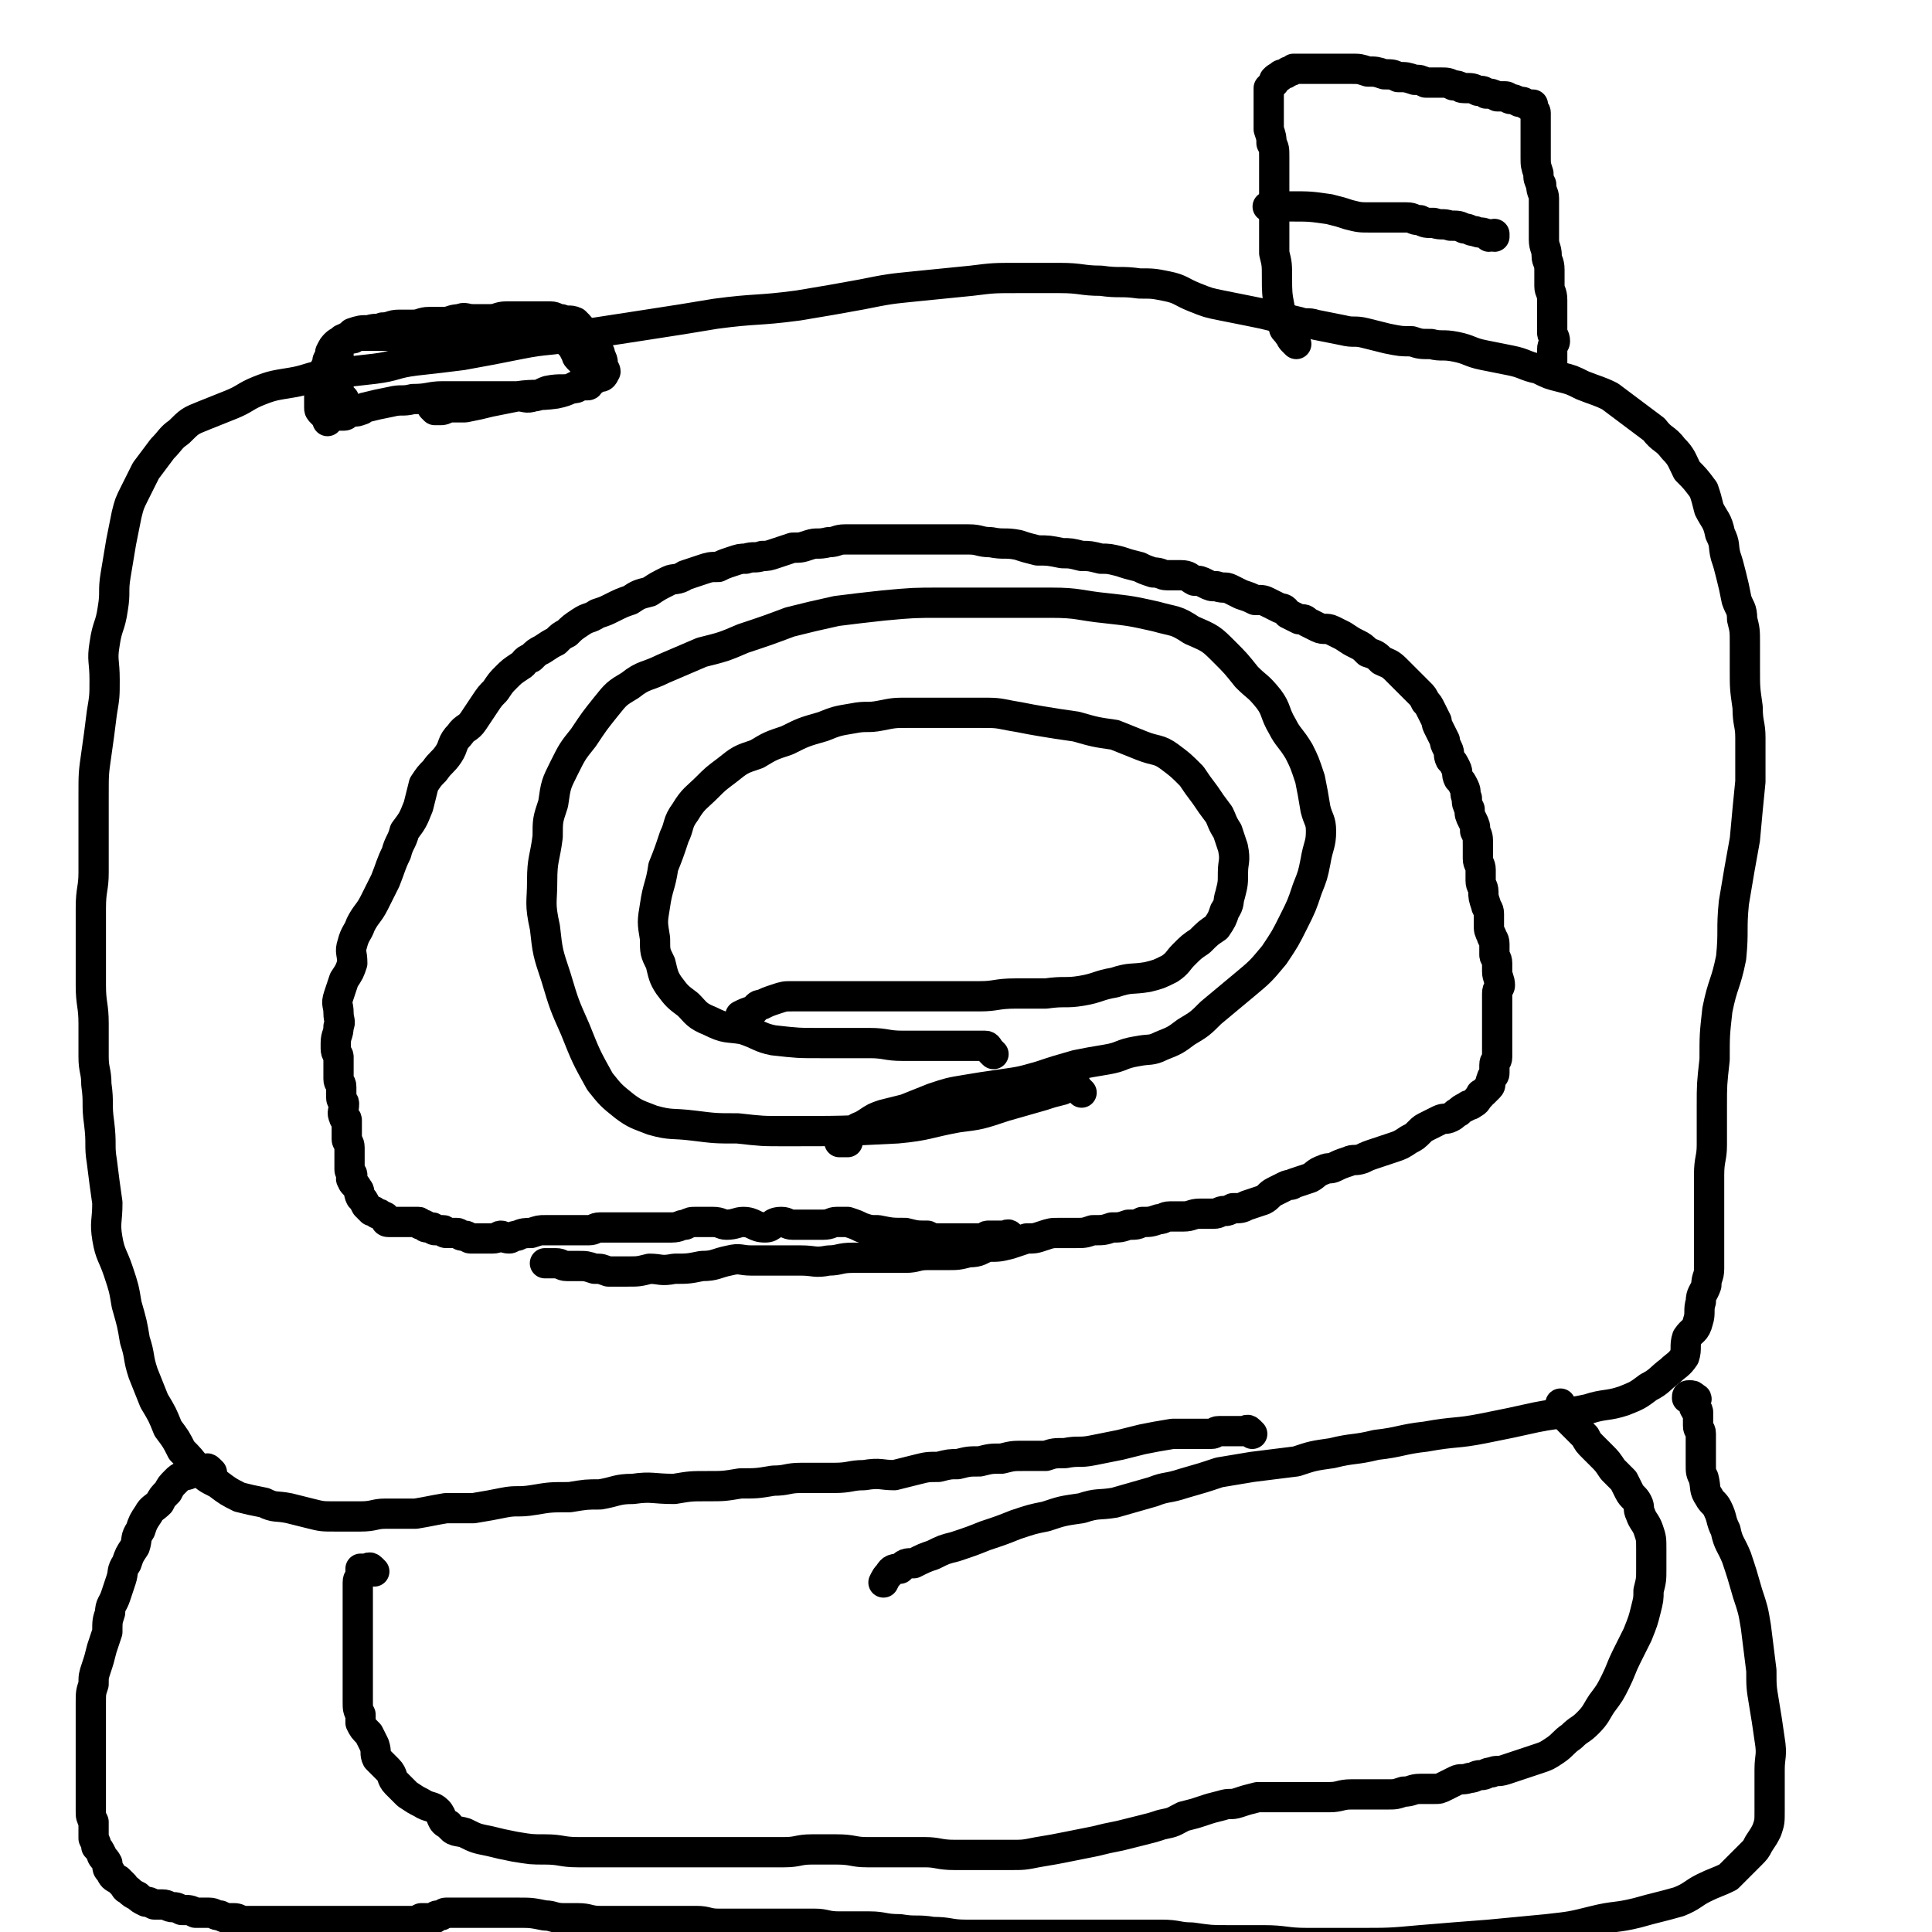
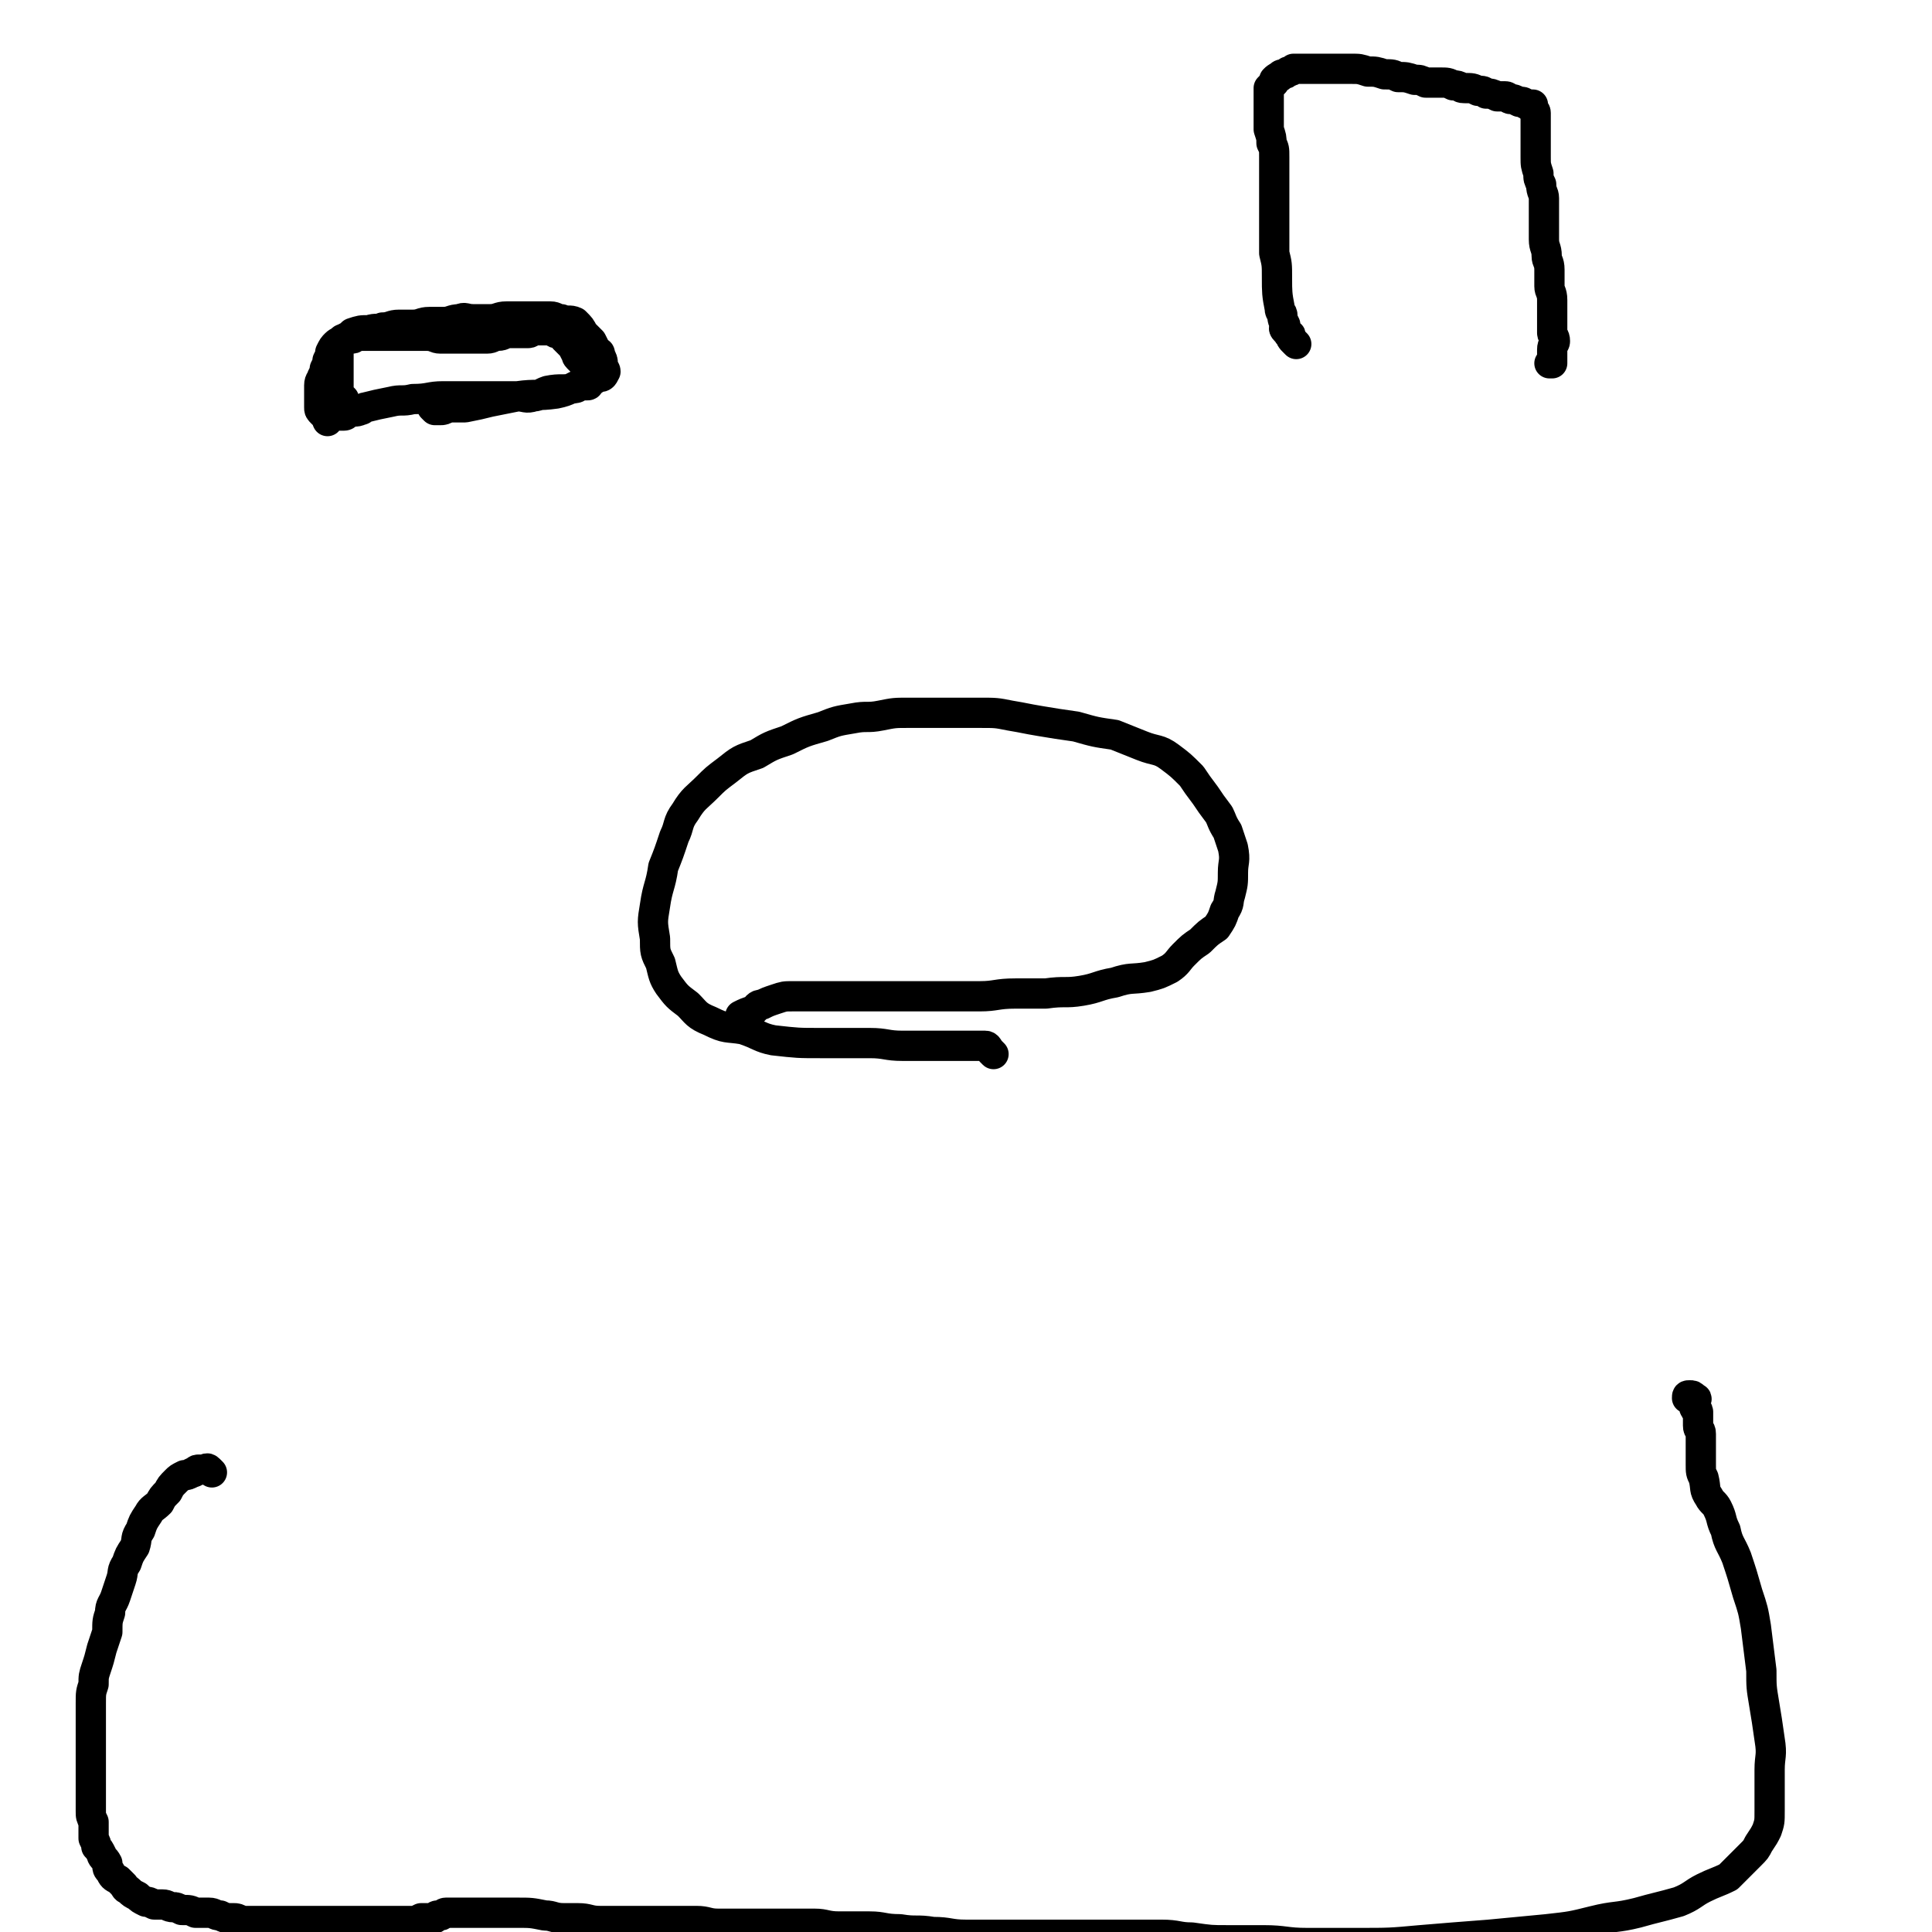
<svg xmlns="http://www.w3.org/2000/svg" viewBox="0 0 702 702" version="1.1">
  <g fill="none" stroke="#000000" stroke-width="11" stroke-linecap="round" stroke-linejoin="round">
-     <path d="M455,521c-1,-1 -1,-1 -1,-1 -1,-1 -1,0 -2,0 -1,0 -1,0 -2,0 -1,0 -1,0 -3,0 -2,0 -2,0 -4,0 -2,0 -1,1 -3,1 -2,0 -2,0 -4,0 -2,0 -2,0 -3,0 -4,0 -4,0 -7,0 -6,1 -6,1 -11,2 -4,1 -4,1 -8,2 -5,1 -5,1 -10,2 -5,1 -5,0 -10,1 -4,0 -4,0 -7,1 -4,0 -4,0 -8,0 -4,0 -4,0 -8,1 -4,0 -4,0 -8,1 -4,0 -4,0 -8,1 -3,0 -3,0 -7,1 -4,0 -4,0 -8,1 -4,1 -4,1 -8,2 -5,0 -5,-1 -11,0 -5,0 -5,1 -11,1 -6,0 -6,0 -12,0 -5,0 -5,1 -10,1 -6,1 -6,1 -12,1 -6,1 -6,1 -12,1 -6,0 -6,0 -12,1 -8,0 -8,-1 -15,0 -6,0 -6,1 -12,2 -5,0 -5,0 -11,1 -7,0 -7,0 -13,1 -6,1 -6,0 -11,1 -5,1 -5,1 -11,2 -5,0 -5,0 -10,0 -6,1 -5,1 -11,2 -6,0 -6,0 -11,0 -4,0 -4,1 -9,1 -5,0 -5,0 -9,0 -5,0 -5,0 -9,-1 -4,-1 -4,-1 -8,-2 -5,-1 -5,0 -9,-2 -5,-1 -5,-1 -9,-2 -4,-2 -4,-2 -8,-5 -4,-2 -4,-2 -7,-5 -3,-4 -3,-4 -6,-7 -2,-4 -2,-4 -5,-8 -2,-5 -2,-5 -5,-10 -2,-5 -2,-5 -4,-10 -2,-6 -1,-6 -3,-12 -1,-6 -1,-6 -3,-13 -1,-6 -1,-6 -3,-12 -2,-6 -3,-6 -4,-12 -1,-6 0,-6 0,-13 -1,-7 -1,-7 -2,-15 -1,-6 0,-6 -1,-14 -1,-7 0,-7 -1,-14 0,-5 -1,-5 -1,-10 0,-6 0,-6 0,-12 0,-7 -1,-7 -1,-14 0,-6 0,-6 0,-13 0,-7 0,-7 0,-15 0,-7 1,-7 1,-13 0,-7 0,-7 0,-14 0,-7 0,-7 0,-14 0,-8 0,-8 1,-15 1,-7 1,-7 2,-15 1,-6 1,-6 1,-12 0,-7 -1,-7 0,-13 1,-7 2,-6 3,-13 1,-6 0,-6 1,-12 1,-6 1,-6 2,-12 1,-5 1,-5 2,-10 1,-4 1,-4 3,-8 2,-4 2,-4 4,-8 3,-4 3,-4 6,-8 3,-3 3,-4 6,-6 4,-4 4,-4 9,-6 5,-2 5,-2 10,-4 5,-2 5,-3 10,-5 5,-2 6,-2 12,-3 6,-1 6,-2 13,-3 8,-1 8,-1 17,-2 8,-1 7,-2 15,-3 9,-1 9,-1 17,-2 11,-2 11,-2 21,-4 10,-2 10,-1 20,-3 13,-2 13,-2 26,-4 13,-2 13,-2 25,-4 15,-2 15,-1 30,-3 12,-2 12,-2 23,-4 10,-2 10,-2 20,-3 10,-1 10,-1 20,-2 8,-1 8,-1 17,-1 7,0 7,0 15,0 8,0 8,1 15,1 7,1 7,0 14,1 5,0 5,0 10,1 5,1 5,2 10,4 5,2 5,2 10,3 5,1 5,1 10,2 5,1 5,1 9,2 5,1 5,1 9,2 3,1 3,0 6,1 5,1 5,1 10,2 4,1 4,0 8,1 4,1 4,1 8,2 5,1 5,1 9,1 3,1 3,1 7,1 4,1 4,0 9,1 5,1 5,2 10,3 5,1 5,1 10,2 5,1 5,2 10,3 4,2 4,2 8,3 4,1 4,1 8,3 5,2 6,2 10,4 4,3 4,3 8,6 4,3 4,3 8,6 3,4 4,3 7,7 3,3 3,4 5,8 3,3 3,3 6,7 1,3 1,3 2,7 2,4 3,4 4,9 2,4 1,4 2,8 1,3 1,3 2,7 1,4 1,4 2,9 1,3 2,3 2,7 1,4 1,4 1,9 0,5 0,5 0,9 0,7 0,7 1,14 0,6 1,6 1,11 0,8 0,8 0,16 -1,10 -1,10 -2,21 -2,11 -2,11 -4,23 -1,10 0,10 -1,20 -2,10 -3,9 -5,19 -1,9 -1,9 -1,18 -1,9 -1,9 -1,17 0,7 0,7 0,14 0,5 -1,5 -1,11 0,4 0,4 0,8 0,4 0,4 0,8 0,4 0,4 0,7 0,3 0,3 0,6 0,2 0,2 0,5 0,3 -1,3 -1,6 -1,3 -2,3 -2,6 -1,3 0,4 -1,7 -1,4 -2,3 -4,6 -1,3 0,4 -1,7 -2,3 -3,3 -5,5 -4,3 -4,4 -8,6 -4,3 -4,3 -9,5 -6,2 -7,1 -13,3 -9,2 -9,1 -19,3 -9,2 -9,2 -19,4 -10,2 -10,1 -21,3 -9,1 -9,2 -18,3 -8,2 -8,1 -16,3 -7,1 -7,1 -13,3 -8,1 -8,1 -16,2 -6,1 -6,1 -12,2 -6,2 -6,2 -13,4 -6,2 -6,1 -11,3 -7,2 -7,2 -14,4 -6,1 -6,0 -12,2 -7,1 -7,1 -13,3 -5,1 -5,1 -11,3 -5,2 -5,2 -11,4 -5,2 -5,2 -11,4 -4,1 -4,1 -8,3 -3,1 -3,1 -7,3 -3,0 -3,0 -5,2 -2,0 -3,0 -4,2 -1,1 -1,1 -2,3 " />
-     <path d="M368,450c-1,-1 -1,-1 -1,-1 -1,-1 -1,0 -2,0 -1,0 -1,0 -1,0 -2,0 -2,0 -3,0 0,0 0,0 -1,0 -1,0 -1,0 -1,0 -1,0 -1,1 -2,1 -1,0 -1,0 -3,0 -1,0 -1,0 -2,0 -2,0 -2,0 -4,0 -2,0 -2,0 -4,0 -1,0 -1,0 -3,0 -2,0 -2,0 -4,-1 -4,0 -4,0 -8,-1 -5,0 -5,0 -10,-1 -3,0 -3,0 -6,-1 -2,-1 -2,-1 -5,-2 -2,0 -2,0 -4,0 -2,0 -2,1 -5,1 -3,0 -3,0 -6,0 -2,0 -2,0 -5,0 -2,0 -2,-1 -4,-1 -4,0 -3,2 -6,2 -4,0 -4,-2 -8,-2 -2,0 -3,1 -6,1 -2,0 -2,-1 -5,-1 -3,0 -3,0 -6,0 -2,0 -2,0 -4,1 -2,0 -2,1 -5,1 -2,0 -2,0 -5,0 -2,0 -2,0 -5,0 -2,0 -2,0 -5,0 -2,0 -2,0 -4,0 -2,0 -2,0 -4,0 -1,0 -1,0 -3,0 -2,0 -2,1 -4,1 -1,0 -1,0 -3,0 -2,0 -2,0 -4,0 -1,0 -1,0 -2,0 -2,0 -2,0 -4,0 -1,0 -1,0 -3,0 -2,0 -2,0 -5,1 -2,0 -3,0 -5,1 -2,0 -2,1 -3,1 -2,0 -2,-1 -3,-1 -1,0 -1,1 -3,1 -2,0 -2,0 -4,0 -1,0 -1,0 -2,0 -1,0 -1,0 -2,0 -1,0 -1,-1 -2,-1 -1,0 -1,0 -1,0 -1,0 -1,-1 -2,-1 -1,0 -1,0 -1,0 -1,0 -1,0 -2,0 -1,0 -1,0 -1,0 -1,0 0,-1 -1,-1 -1,0 -1,0 -2,0 -1,0 -1,0 -1,0 -1,0 0,-1 -1,-1 -1,0 -1,0 -2,0 -1,0 0,-1 -1,-1 0,0 -1,0 -1,0 -1,0 0,-1 -1,-1 -1,0 -1,0 -2,0 -1,0 -1,0 -1,0 -1,0 -1,0 -2,0 -1,0 -1,0 -1,0 -1,0 -1,0 -1,0 -1,0 -1,0 -2,0 -1,0 -1,0 -2,0 -1,0 -1,-1 -1,-1 0,-1 0,-1 -1,-1 -1,-1 -1,-1 -2,-1 -1,-1 -1,-1 -2,-1 -1,-1 -1,-1 -2,-2 -1,-2 -1,-2 -2,-3 -1,-2 0,-2 -1,-3 -1,-2 -2,-2 -2,-3 -1,-1 0,-1 0,-2 0,-1 -1,-1 -1,-2 0,-1 0,-1 0,-2 0,-1 0,-1 0,-2 0,-1 0,-1 0,-2 0,-1 0,-1 0,-2 0,-2 -1,-2 -1,-3 0,-2 0,-2 0,-4 0,-1 0,-1 0,-3 0,-1 -1,0 -1,-1 -1,-2 0,-2 0,-5 0,-1 -1,-1 -1,-2 0,-2 0,-2 0,-4 0,-2 -1,-1 -1,-3 0,-2 0,-2 0,-4 0,-2 0,-2 0,-4 0,-1 -1,-1 -1,-3 0,-1 0,-1 0,-2 0,-3 1,-3 1,-6 1,-2 0,-2 0,-5 0,-3 -1,-3 0,-6 1,-3 1,-3 2,-6 2,-3 2,-3 3,-6 0,-4 -1,-4 0,-7 1,-4 2,-4 3,-7 2,-4 3,-4 5,-8 2,-4 2,-4 4,-8 2,-5 2,-6 4,-10 1,-4 2,-4 3,-8 3,-4 3,-4 5,-9 1,-4 1,-4 2,-8 2,-3 2,-3 4,-5 2,-3 3,-3 5,-6 2,-3 1,-4 4,-7 2,-3 3,-2 5,-5 2,-3 2,-3 4,-6 2,-3 2,-3 4,-5 2,-3 2,-3 4,-5 2,-2 2,-2 5,-4 2,-1 1,-2 4,-3 2,-2 2,-2 4,-3 3,-2 3,-2 5,-3 2,-2 2,-2 4,-3 2,-2 2,-2 5,-4 3,-2 3,-1 6,-3 3,-1 3,-1 5,-2 4,-2 4,-2 7,-3 3,-2 3,-2 7,-3 3,-2 3,-2 7,-4 2,-1 3,0 6,-2 3,-1 3,-1 6,-2 3,-1 3,-1 6,-1 2,-1 2,-1 5,-2 3,-1 3,-1 5,-1 3,-1 3,0 6,-1 2,0 2,0 5,-1 3,-1 3,-1 6,-2 3,0 3,0 6,-1 3,-1 3,0 7,-1 3,0 3,-1 6,-1 3,0 3,0 7,0 3,0 3,0 6,0 3,0 3,0 6,0 4,0 4,0 8,0 5,0 5,0 9,0 5,0 5,0 9,0 4,0 4,1 8,1 5,1 5,0 10,1 3,1 3,1 7,2 4,0 4,0 9,1 3,0 3,0 7,1 3,0 3,0 7,1 3,0 3,0 7,1 3,1 3,1 7,2 2,1 2,1 5,2 3,0 3,1 5,1 3,0 3,0 5,0 3,0 3,1 5,2 2,0 2,0 4,1 2,1 2,1 4,1 3,1 3,0 5,1 2,1 2,1 4,2 3,1 3,1 5,2 3,0 3,0 5,1 2,1 2,1 4,2 2,0 2,1 3,2 2,1 2,1 4,2 2,0 2,0 3,1 2,1 2,1 4,2 2,1 3,0 5,1 2,1 2,1 4,2 3,2 3,2 5,3 2,1 2,1 4,3 3,1 3,1 5,3 2,1 3,1 5,3 1,1 1,1 3,3 1,1 1,1 3,3 1,1 1,1 3,3 1,1 1,1 2,3 1,1 1,1 2,3 1,2 1,2 2,4 0,1 0,1 1,3 1,2 1,2 2,4 0,1 0,1 1,3 1,2 0,2 1,4 1,1 1,1 2,3 1,2 0,2 1,4 1,1 1,1 2,3 1,2 0,2 1,4 0,2 0,2 1,4 0,2 0,2 1,4 1,2 1,2 1,4 1,2 1,2 1,5 0,2 0,2 0,5 0,2 1,2 1,4 0,2 0,2 0,4 0,2 1,2 1,4 0,2 0,2 1,5 0,1 1,1 1,3 0,2 0,2 0,4 0,2 0,2 1,4 0,1 1,1 1,3 0,2 0,2 0,4 0,1 1,1 1,3 0,1 0,1 0,3 0,2 1,3 1,5 0,1 -1,1 -1,3 0,1 0,1 0,3 0,1 0,1 0,3 0,1 0,1 0,2 0,2 0,2 0,3 0,2 0,2 0,3 0,1 0,1 0,3 0,1 0,1 0,3 0,2 0,2 0,3 0,2 -1,1 -1,3 0,1 0,1 0,3 0,1 -1,1 -1,2 -1,2 0,2 -1,3 -1,1 -1,1 -2,2 -1,1 -1,0 -1,1 -2,2 -1,2 -3,3 -1,1 -1,0 -2,1 -2,1 -2,1 -3,2 -2,1 -1,1 -3,2 -2,1 -2,0 -4,1 -2,1 -2,1 -4,2 -2,1 -2,1 -3,2 -2,2 -2,2 -4,3 -3,2 -3,2 -6,3 -3,1 -3,1 -6,2 -3,1 -3,1 -5,2 -3,1 -3,0 -5,1 -3,1 -3,1 -5,2 -2,1 -2,0 -4,1 -3,1 -3,2 -5,3 -3,1 -3,1 -6,2 -1,1 -1,0 -3,1 -2,1 -2,1 -4,2 -2,1 -2,2 -4,3 -3,1 -3,1 -6,2 -2,1 -2,1 -5,1 -2,1 -2,1 -3,1 -2,0 -2,1 -4,1 -3,0 -3,0 -5,0 -3,0 -3,1 -6,1 -2,0 -2,0 -5,0 -2,0 -2,1 -4,1 -3,1 -3,1 -6,1 -2,1 -2,1 -5,1 -3,1 -3,1 -6,1 -3,1 -3,1 -7,1 -3,1 -3,1 -6,1 -3,0 -3,0 -6,0 -3,0 -3,0 -6,1 -3,1 -3,1 -6,1 -3,1 -3,1 -6,2 -4,1 -4,1 -8,1 -3,1 -3,2 -7,2 -4,1 -4,1 -8,1 -4,0 -4,0 -7,0 -4,0 -4,1 -8,1 -2,0 -2,0 -5,0 -3,0 -3,0 -6,0 -4,0 -4,0 -8,0 -5,0 -5,1 -9,1 -5,1 -5,0 -10,0 -5,0 -5,0 -10,0 -4,0 -4,0 -8,0 -4,0 -4,-1 -8,0 -5,1 -5,2 -10,2 -5,1 -5,1 -10,1 -5,1 -5,0 -9,0 -4,1 -4,1 -8,1 -3,0 -3,0 -7,0 -3,-1 -2,-1 -5,-1 -3,-1 -3,-1 -6,-1 -2,0 -2,0 -4,0 -2,0 -2,-1 -4,-1 -2,0 -2,0 -4,0 " />
    <path d="M471,125c-1,-1 -1,-1 -1,-1 -1,-1 -1,-1 -1,-2 0,-1 -1,0 -1,-1 -1,-1 -1,-1 -1,-1 -1,-1 0,-1 0,-2 -1,-2 -1,-2 -1,-3 0,-2 -1,-1 -1,-3 -1,-5 -1,-6 -1,-11 0,-5 0,-5 -1,-9 0,-4 0,-4 0,-7 0,-3 0,-3 0,-6 0,-3 0,-3 0,-5 0,-3 0,-3 0,-6 0,-3 0,-3 0,-6 0,-2 0,-2 0,-5 0,-3 0,-3 -1,-5 0,-2 0,-2 -1,-5 0,-1 0,-1 0,-3 0,-2 0,-2 0,-4 0,-1 0,-1 0,-3 0,-1 0,-1 0,-3 0,-1 0,-1 0,-2 0,0 0,0 0,0 1,-1 1,-1 2,-2 0,-1 0,-1 0,-1 1,-1 1,-1 2,-1 0,0 0,-1 1,-1 1,0 1,0 2,-1 1,0 1,0 2,-1 2,0 2,0 4,0 3,0 3,0 5,0 3,0 3,0 6,0 3,0 3,0 6,0 3,0 3,0 6,1 3,0 3,0 6,1 3,0 3,0 5,1 3,0 3,0 6,1 2,0 2,0 4,1 3,0 3,0 5,0 3,0 3,0 5,1 3,0 2,1 4,1 3,0 3,0 5,1 2,0 2,0 3,1 2,0 2,0 4,1 1,0 1,0 3,0 1,0 1,1 2,1 1,0 1,0 3,1 0,0 0,0 1,0 1,0 1,1 2,1 1,0 1,0 2,0 0,1 -1,1 0,2 0,0 1,0 1,1 0,1 0,1 0,2 0,2 0,2 0,4 0,2 0,2 0,4 0,3 0,3 0,6 0,3 0,3 1,6 0,2 0,2 1,4 0,3 1,3 1,5 0,3 0,3 0,6 0,2 0,2 0,5 0,2 0,2 0,4 0,3 1,3 1,6 0,2 1,2 1,5 0,3 0,3 0,6 0,2 1,2 1,5 0,2 0,2 0,4 0,2 0,2 0,5 0,1 0,1 0,3 0,1 1,1 1,3 0,1 -1,1 -1,3 0,1 0,1 0,2 0,0 0,0 0,1 0,1 0,1 0,2 0,0 0,0 -1,0 " />
    <path d="M77,535c-1,-1 -1,-1 -1,-1 -1,-1 -1,0 -2,0 -1,0 -1,0 -2,0 -1,0 -1,1 -2,1 -2,1 -2,1 -3,1 -2,1 -2,1 -3,2 -2,2 -2,2 -3,4 -2,2 -2,2 -3,4 -2,2 -3,2 -4,4 -2,3 -2,3 -3,6 -2,3 -1,3 -2,6 -2,3 -2,3 -3,6 -2,3 -1,3 -2,6 -1,3 -1,3 -2,6 -1,3 -2,3 -2,6 -1,3 -1,3 -1,7 -1,3 -1,3 -2,6 -1,4 -1,4 -2,7 -1,3 -1,3 -1,6 -1,3 -1,3 -1,7 0,3 0,3 0,6 0,3 0,3 0,6 0,2 0,2 0,4 0,3 0,3 0,5 0,2 0,2 0,5 0,2 0,2 0,5 0,2 0,2 0,4 0,2 0,2 0,4 0,2 0,2 1,4 0,1 0,1 0,3 0,2 0,2 0,3 1,2 1,2 1,3 1,1 1,1 2,3 0,1 1,1 2,3 0,2 0,2 1,3 1,2 1,2 3,3 1,1 1,1 2,2 1,2 1,1 2,2 1,1 1,1 3,2 1,1 1,1 3,2 1,0 1,0 3,1 2,0 2,0 3,0 2,0 2,1 4,1 1,0 1,0 3,1 3,0 3,0 5,1 3,0 3,0 5,0 2,0 2,1 4,1 2,1 2,1 5,1 1,0 1,0 3,1 1,0 1,0 3,0 2,0 2,0 3,0 2,0 2,0 3,0 2,0 2,0 3,0 2,0 2,0 3,0 2,0 2,0 3,0 2,0 2,0 4,0 2,0 2,0 3,0 2,0 2,0 4,0 2,0 2,0 4,0 2,0 2,0 4,0 2,0 2,0 4,0 2,0 2,0 3,0 3,0 3,0 5,0 2,0 2,0 3,0 2,0 2,0 4,0 2,0 2,0 3,0 2,0 2,0 3,0 1,0 1,0 3,-1 1,0 1,0 2,0 1,0 1,0 2,0 0,0 0,0 1,0 0,0 0,-1 1,-1 0,0 0,0 1,0 0,0 0,0 0,0 1,0 1,-1 2,-1 0,0 0,0 1,0 0,0 0,0 1,0 1,0 1,0 2,0 1,0 1,0 3,0 1,0 1,0 3,0 2,0 2,0 4,0 6,0 6,0 12,0 5,0 5,0 10,1 3,0 3,1 7,1 3,0 3,0 5,0 4,0 4,1 8,1 5,0 5,0 10,0 5,0 5,0 9,0 3,0 3,0 7,0 4,0 4,0 9,0 4,0 4,1 8,1 4,0 4,0 7,0 5,0 5,0 9,0 5,0 5,0 10,0 4,0 4,0 9,0 4,0 4,1 9,1 5,0 5,0 11,0 5,0 5,1 11,1 6,1 6,0 12,1 6,0 6,1 12,1 6,0 6,0 11,0 7,0 7,0 14,0 8,0 8,0 16,0 8,0 8,0 15,0 8,0 8,0 15,0 6,0 6,1 11,1 7,1 7,1 13,1 7,0 7,0 13,0 8,0 8,1 16,1 9,0 9,0 18,0 12,0 12,0 23,-1 12,-1 12,-1 25,-2 10,-1 11,-1 21,-2 9,-1 9,-1 17,-3 8,-2 8,-1 16,-3 7,-2 8,-2 15,-4 5,-2 5,-3 9,-5 4,-2 5,-2 9,-4 2,-2 2,-2 4,-4 2,-2 2,-2 4,-4 2,-2 2,-2 3,-4 2,-3 2,-3 3,-5 1,-3 1,-3 1,-7 0,-3 0,-3 0,-7 0,-4 0,-4 0,-8 0,-5 1,-5 0,-11 -1,-7 -1,-7 -2,-13 -1,-6 -1,-6 -1,-12 -1,-8 -1,-8 -2,-16 -1,-6 -1,-6 -3,-12 -2,-7 -2,-7 -4,-13 -2,-5 -3,-5 -4,-10 -2,-4 -1,-4 -3,-8 -1,-2 -2,-2 -3,-4 -2,-3 -1,-3 -2,-7 -1,-2 -1,-2 -1,-5 0,-3 0,-3 0,-6 0,-2 0,-2 0,-5 0,-2 -1,-1 -1,-3 0,-2 0,-3 0,-5 0,-1 -1,0 -1,-1 -1,-1 0,-1 0,-2 0,-1 1,-2 0,-2 -1,-1 -1,-1 -2,-1 -1,0 -1,0 -1,1 " />
-     <path d="M136,571c-1,-1 -1,-1 -1,-1 -1,-1 -1,0 -2,0 -1,0 -1,0 -2,0 0,1 0,2 0,2 0,2 -1,1 -1,3 0,1 0,1 0,2 0,2 0,2 0,4 0,4 0,4 0,7 0,6 0,6 0,12 0,4 0,4 0,8 0,3 0,3 0,5 0,3 0,3 0,5 0,3 0,3 1,5 0,2 0,2 0,3 1,2 1,2 3,4 1,2 1,2 2,4 1,3 0,3 1,5 2,2 2,2 4,4 2,2 1,3 3,5 2,2 2,2 4,4 3,2 3,2 5,3 3,2 4,1 6,3 2,2 1,4 4,5 2,3 3,2 6,3 4,2 4,2 9,3 4,1 4,1 9,2 6,1 6,1 11,1 6,0 6,1 12,1 6,0 6,0 12,0 6,0 6,0 11,0 5,0 5,0 10,0 5,0 5,0 10,0 5,0 5,0 10,0 5,0 5,0 10,0 6,0 6,0 12,0 5,0 5,-1 10,-1 5,0 5,0 9,0 6,0 6,1 11,1 5,0 5,0 11,0 5,0 5,0 10,0 5,0 5,1 11,1 5,0 5,0 10,0 5,0 5,0 10,0 5,0 5,0 10,-1 6,-1 6,-1 11,-2 5,-1 5,-1 10,-2 4,-1 4,-1 9,-2 4,-1 4,-1 8,-2 4,-1 4,-1 7,-2 5,-1 4,-1 8,-3 4,-1 4,-1 7,-2 3,-1 3,-1 7,-2 3,-1 3,0 6,-1 3,-1 3,-1 7,-2 2,0 2,0 5,0 3,0 3,0 7,0 3,0 3,0 6,0 4,0 4,0 8,0 4,0 4,-1 8,-1 3,0 3,0 7,0 3,0 3,0 6,0 3,0 3,0 6,-1 3,0 3,-1 6,-1 2,0 2,0 5,0 2,0 2,0 4,-1 2,-1 2,-1 4,-2 2,-1 2,0 5,-1 2,0 2,-1 4,-1 2,0 2,-1 4,-1 2,-1 2,0 5,-1 3,-1 3,-1 6,-2 3,-1 3,-1 6,-2 3,-1 3,-1 6,-3 3,-2 3,-3 6,-5 3,-3 3,-2 6,-5 3,-3 3,-4 5,-7 3,-4 3,-4 5,-8 2,-4 2,-5 4,-9 2,-4 2,-4 4,-8 2,-5 2,-5 3,-9 1,-4 1,-4 1,-7 1,-4 1,-4 1,-8 0,-4 0,-4 0,-7 0,-4 0,-4 -1,-7 -1,-3 -2,-3 -3,-6 -1,-2 0,-2 -1,-4 -1,-2 -2,-2 -3,-4 -1,-2 -1,-2 -2,-4 -2,-2 -2,-2 -4,-4 -2,-3 -2,-3 -4,-5 -2,-2 -2,-2 -3,-3 -2,-2 -2,-2 -3,-4 -2,-2 -2,-2 -3,-3 -2,-2 -2,-2 -3,-3 -1,-1 -1,-2 -2,-3 -1,-1 -1,-1 -1,-2 0,0 0,-1 0,-1 " />
-     <path d="M462,76c-1,-1 -2,-1 -1,-1 0,-1 1,0 2,0 1,0 1,0 3,0 2,0 2,0 3,0 7,0 7,0 14,1 4,1 4,1 7,2 4,1 4,1 8,1 3,0 3,0 6,0 4,0 4,0 7,0 3,0 2,1 5,1 2,1 2,1 5,1 3,1 3,0 6,1 3,0 3,0 5,1 2,0 2,1 4,1 2,1 2,0 4,1 2,0 2,1 3,1 0,0 0,-1 0,-1 -1,0 -1,1 -2,1 " />
-     <path d="M393,397c-1,-1 -1,-1 -1,-1 -1,-1 -1,-2 -1,-1 -3,0 -3,0 -5,1 -4,1 -4,1 -7,2 -7,2 -7,2 -14,4 -9,3 -9,3 -17,4 -11,2 -11,3 -22,4 -20,1 -20,1 -41,1 -8,0 -8,0 -17,-1 -8,0 -8,0 -16,-1 -8,-1 -8,0 -15,-2 -5,-2 -6,-2 -10,-5 -5,-4 -5,-4 -9,-9 -5,-9 -5,-9 -9,-19 -4,-9 -4,-9 -7,-19 -3,-9 -3,-9 -4,-18 -2,-9 -1,-9 -1,-17 0,-8 1,-8 2,-16 0,-6 0,-6 2,-12 1,-7 1,-7 4,-13 3,-6 3,-6 7,-11 4,-6 4,-6 8,-11 4,-5 4,-5 9,-8 5,-4 6,-3 12,-6 7,-3 7,-3 14,-6 8,-2 8,-2 15,-5 9,-3 9,-3 17,-6 8,-2 8,-2 17,-4 8,-1 8,-1 17,-2 11,-1 11,-1 21,-1 10,0 10,0 20,0 10,0 10,0 20,0 10,0 10,1 20,2 9,1 9,1 18,3 7,2 7,1 13,5 7,3 7,3 12,8 4,4 4,4 8,9 4,4 4,3 8,8 3,4 2,5 5,10 2,4 3,4 6,9 2,4 2,4 4,10 1,5 1,5 2,11 1,4 2,4 2,8 0,5 -1,5 -2,11 -1,5 -1,5 -3,10 -2,6 -2,6 -5,12 -3,6 -3,6 -7,12 -5,6 -5,6 -11,11 -6,5 -6,5 -12,10 -4,4 -4,4 -9,7 -4,3 -4,3 -9,5 -4,2 -4,1 -9,2 -6,1 -5,2 -11,3 -6,1 -6,1 -11,2 -7,2 -7,2 -13,4 -7,2 -7,2 -14,3 -7,1 -7,1 -13,2 -6,1 -6,1 -12,3 -5,2 -5,2 -10,4 -4,1 -4,1 -8,2 -3,1 -3,1 -6,3 -3,2 -3,1 -5,3 -1,1 -1,1 -2,2 0,1 0,1 0,2 -1,0 -1,0 -3,0 " />
    <path d="M361,383c-1,-1 -1,-1 -1,-1 -1,-1 -1,-2 -2,-2 -1,0 -1,0 -2,0 -6,0 -6,0 -11,0 -8,0 -8,0 -17,0 -6,0 -6,-1 -12,-1 -9,0 -9,0 -18,0 -8,0 -8,0 -17,-1 -5,-1 -5,-2 -11,-4 -6,-1 -6,0 -12,-3 -5,-2 -5,-3 -8,-6 -4,-3 -4,-3 -7,-7 -2,-3 -2,-4 -3,-8 -2,-4 -2,-4 -2,-9 -1,-6 -1,-6 0,-12 1,-7 2,-7 3,-14 2,-5 2,-5 4,-11 2,-4 1,-5 4,-9 3,-5 4,-5 8,-9 3,-3 3,-3 7,-6 5,-4 5,-4 11,-6 5,-3 5,-3 11,-5 6,-3 6,-3 13,-5 5,-2 5,-2 11,-3 5,-1 5,0 10,-1 5,-1 5,-1 10,-1 6,0 6,0 12,0 7,0 7,0 14,0 6,0 6,0 11,1 6,1 5,1 11,2 6,1 6,1 13,2 7,2 7,2 14,3 5,2 5,2 10,4 5,2 6,1 10,4 4,3 4,3 8,7 2,3 2,3 5,7 2,3 2,3 5,7 1,2 1,3 3,6 1,3 1,3 2,6 1,5 0,5 0,9 0,4 0,4 -1,8 -1,3 0,3 -2,6 -1,3 -1,3 -3,6 -3,2 -3,2 -6,5 -3,2 -3,2 -6,5 -2,2 -2,3 -5,5 -4,2 -4,2 -8,3 -6,1 -6,0 -12,2 -6,1 -6,2 -12,3 -6,1 -6,0 -13,1 -5,0 -5,0 -11,0 -7,0 -7,1 -13,1 -8,0 -8,0 -15,0 -6,0 -6,0 -12,0 -6,0 -6,0 -11,0 -6,0 -6,0 -11,0 -5,0 -5,0 -9,0 -5,0 -5,0 -10,0 -3,0 -3,0 -6,1 -3,1 -3,1 -5,2 -2,0 -2,1 -3,2 -3,1 -3,1 -5,2 " />
    <path d="M125,145c-1,-1 -1,-1 -1,-1 -1,-1 -1,0 -1,0 0,0 0,-1 0,-2 0,-1 0,-1 0,-2 0,-1 0,-1 0,-2 0,-2 0,-2 0,-3 0,-2 0,-2 0,-3 0,-1 0,-1 0,-3 0,-1 0,-1 0,-2 0,-1 0,-1 0,-2 0,0 0,-1 1,-1 0,-1 1,-1 2,-1 1,0 1,0 2,0 1,0 1,-1 2,-1 2,0 2,0 4,0 3,0 3,0 5,0 3,0 3,0 6,0 3,0 3,0 6,0 2,0 2,0 4,0 3,0 3,1 5,1 3,0 3,0 5,0 3,0 3,0 5,0 2,0 2,0 4,0 1,0 1,0 3,0 2,0 2,-1 4,-1 2,0 2,-1 4,-1 1,0 1,0 3,0 2,0 2,0 4,0 1,0 1,-1 3,-1 1,0 1,0 2,0 1,0 1,0 2,0 0,0 0,0 1,0 0,0 0,0 1,0 1,0 0,1 1,1 1,0 1,0 2,0 1,1 0,1 1,2 1,1 1,1 2,2 1,1 1,1 2,3 1,1 0,1 1,2 1,1 1,1 2,2 1,1 0,1 1,2 0,1 1,1 1,2 0,0 0,0 0,1 0,0 0,0 0,1 0,1 0,1 0,1 0,1 0,1 -1,1 -1,0 -1,0 -2,0 -1,0 -1,1 -2,1 -5,1 -5,0 -10,1 -3,1 -3,2 -5,2 -3,1 -3,0 -6,0 -4,0 -4,0 -7,0 -6,0 -6,0 -11,0 -5,0 -5,0 -9,0 -5,0 -5,1 -11,1 -4,1 -4,0 -8,1 -5,1 -5,1 -9,2 -1,0 -1,1 -2,1 -2,1 -2,0 -4,1 -1,0 -1,1 -2,1 -2,0 -2,0 -3,0 -2,0 -2,-1 -3,0 -1,0 0,2 0,2 0,-1 -1,-2 -1,-2 -1,-1 -1,-1 -1,-1 -1,-1 -1,-1 -1,-2 0,-1 0,-1 0,-1 0,-2 0,-2 0,-3 0,-2 0,-2 0,-4 0,-2 1,-2 1,-3 1,-2 1,-2 1,-3 1,-2 1,-2 1,-3 1,-2 1,-2 1,-3 1,-2 1,-2 2,-3 1,-1 2,-1 3,-2 2,-1 2,-1 3,-2 3,-1 3,-1 6,-1 3,-1 3,0 5,-1 3,0 3,-1 6,-1 2,0 2,0 5,0 3,0 3,-1 6,-1 2,0 2,0 5,0 3,0 3,-1 6,-1 2,-1 2,0 5,0 3,0 3,0 6,0 3,0 3,-1 6,-1 2,0 2,0 4,0 4,0 4,0 7,0 2,0 2,0 5,0 2,0 2,1 4,1 2,1 3,0 5,1 2,2 2,2 3,4 2,2 2,2 3,3 1,2 1,2 2,4 1,0 1,0 1,1 1,2 1,2 1,3 0,2 1,2 1,3 -1,2 -1,2 -3,2 -2,2 -2,1 -5,2 -5,2 -5,3 -10,4 -7,1 -7,0 -14,1 -5,1 -5,1 -10,2 -4,1 -4,1 -9,2 -3,0 -3,0 -6,0 -2,1 -2,1 -3,1 -1,0 -2,0 -2,0 -1,-1 -1,-1 -1,-1 " />
  </g>
</svg>